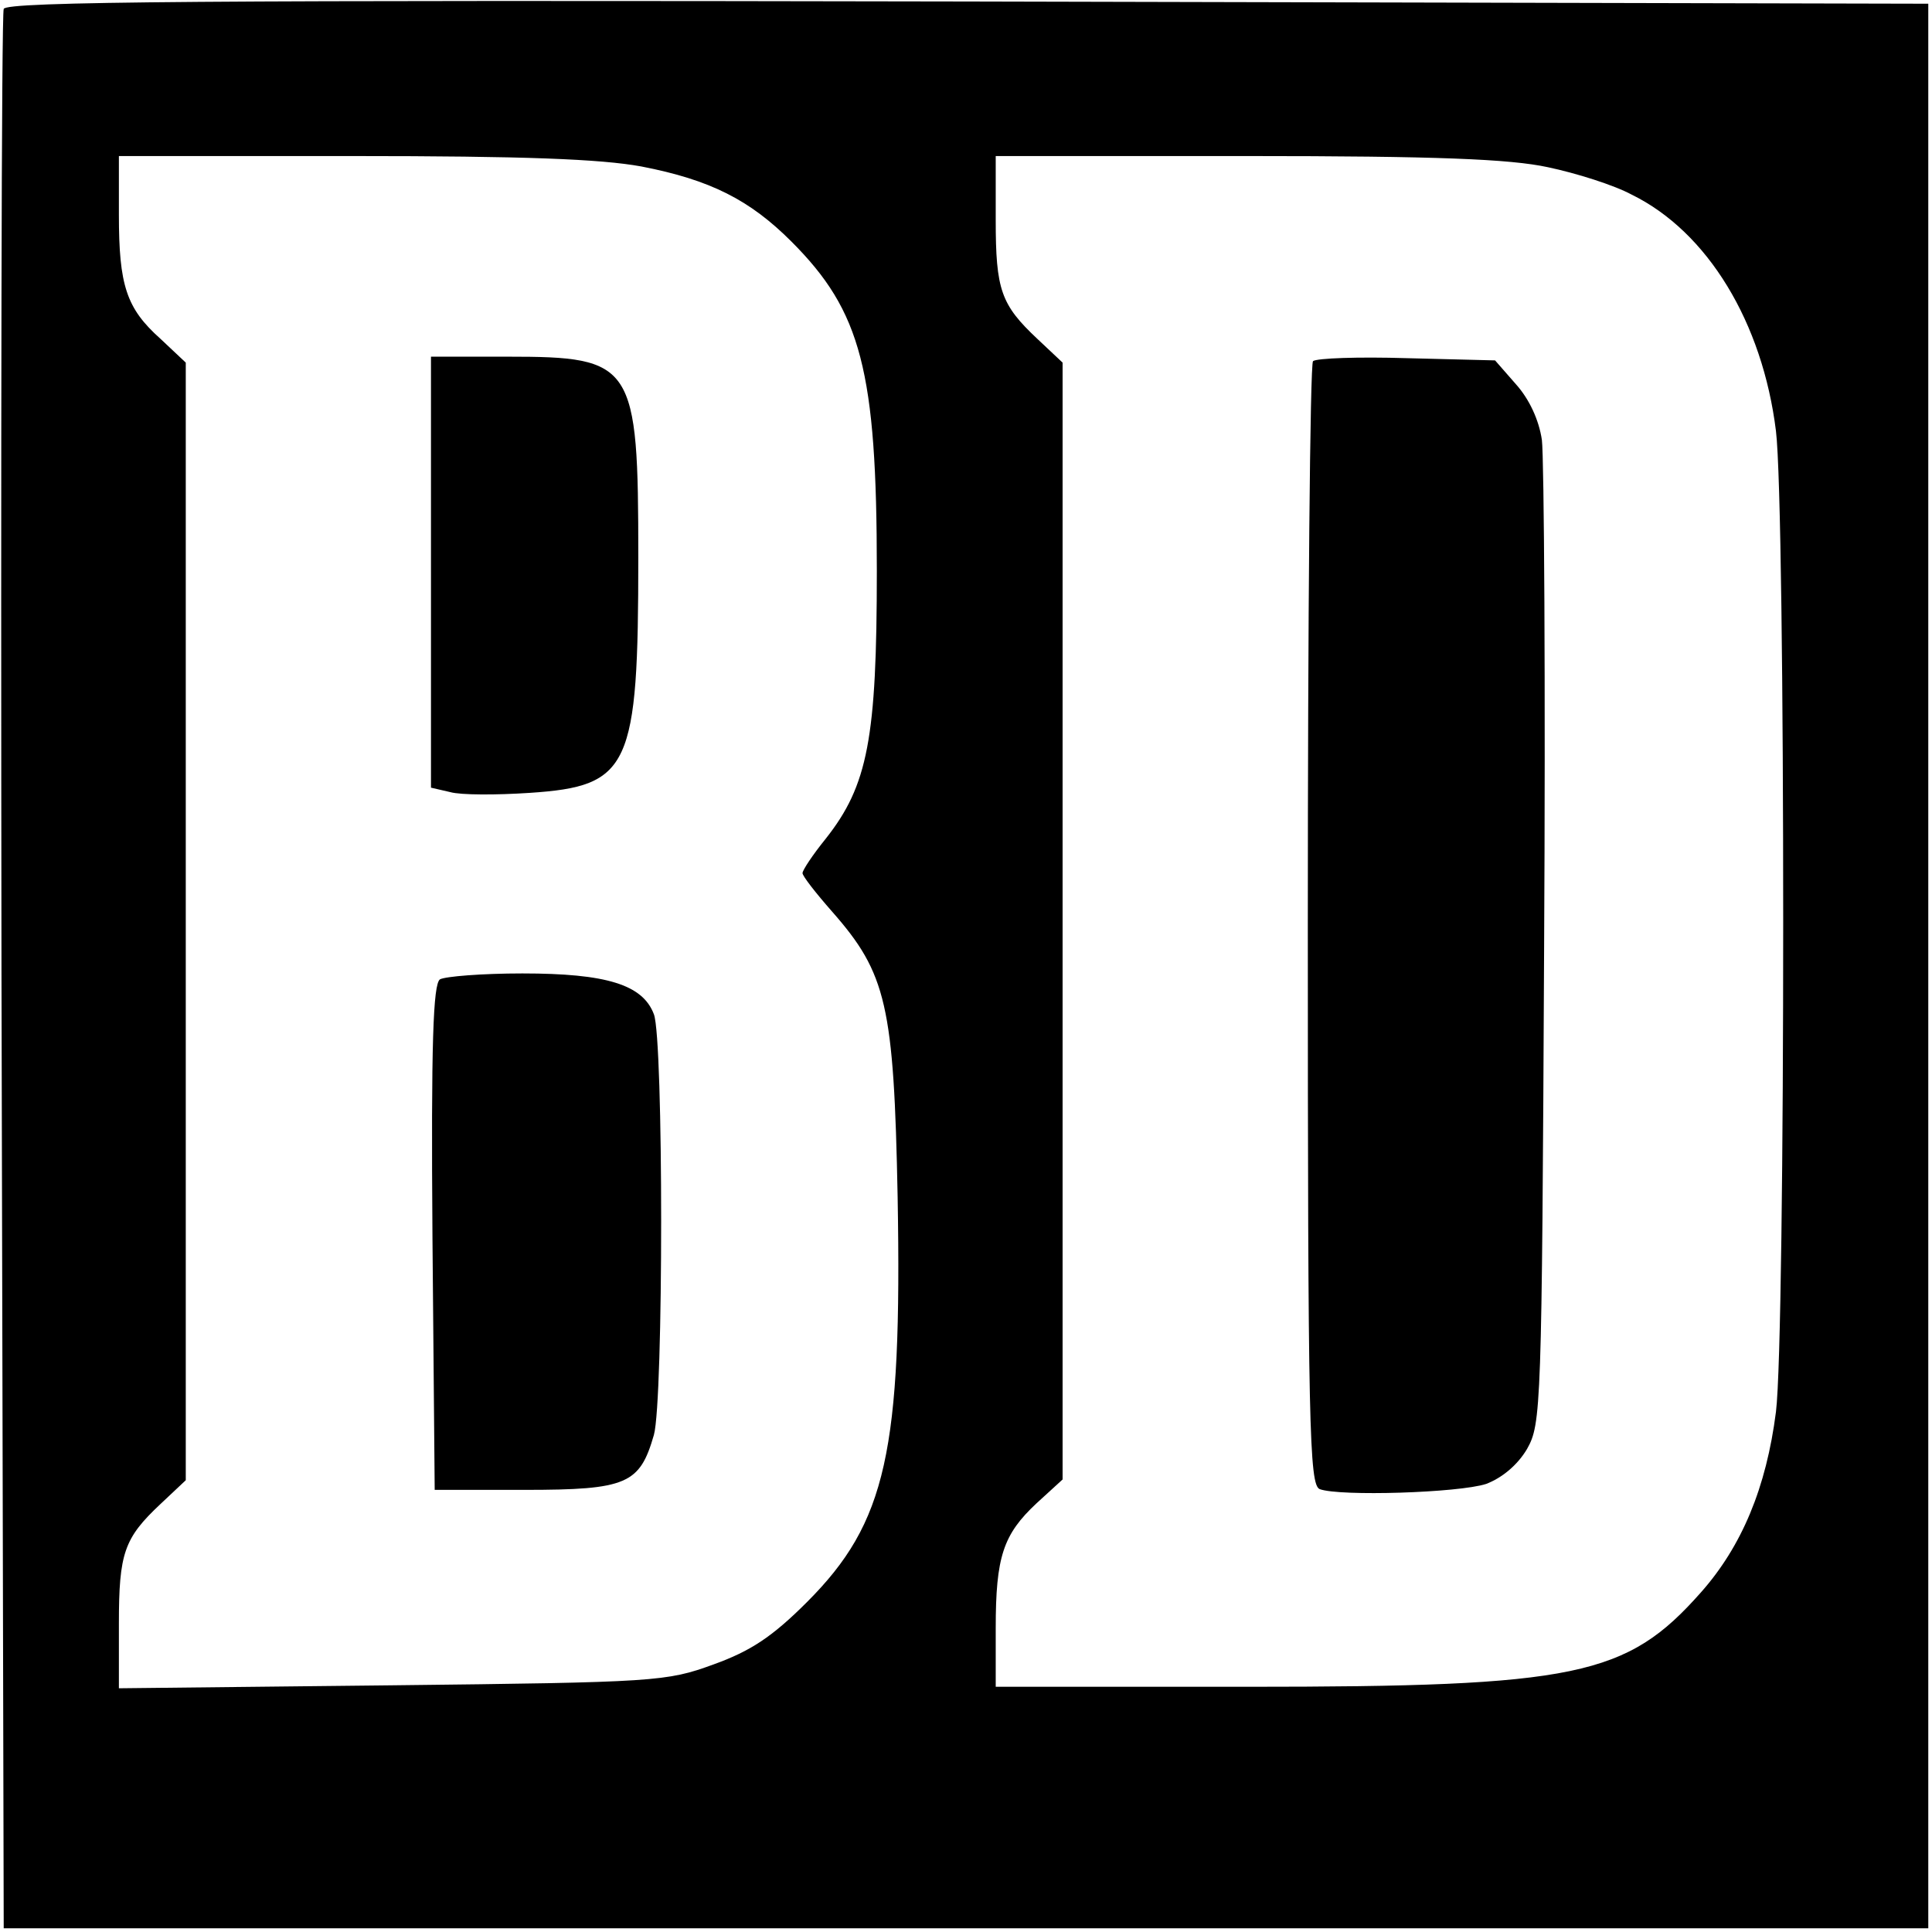
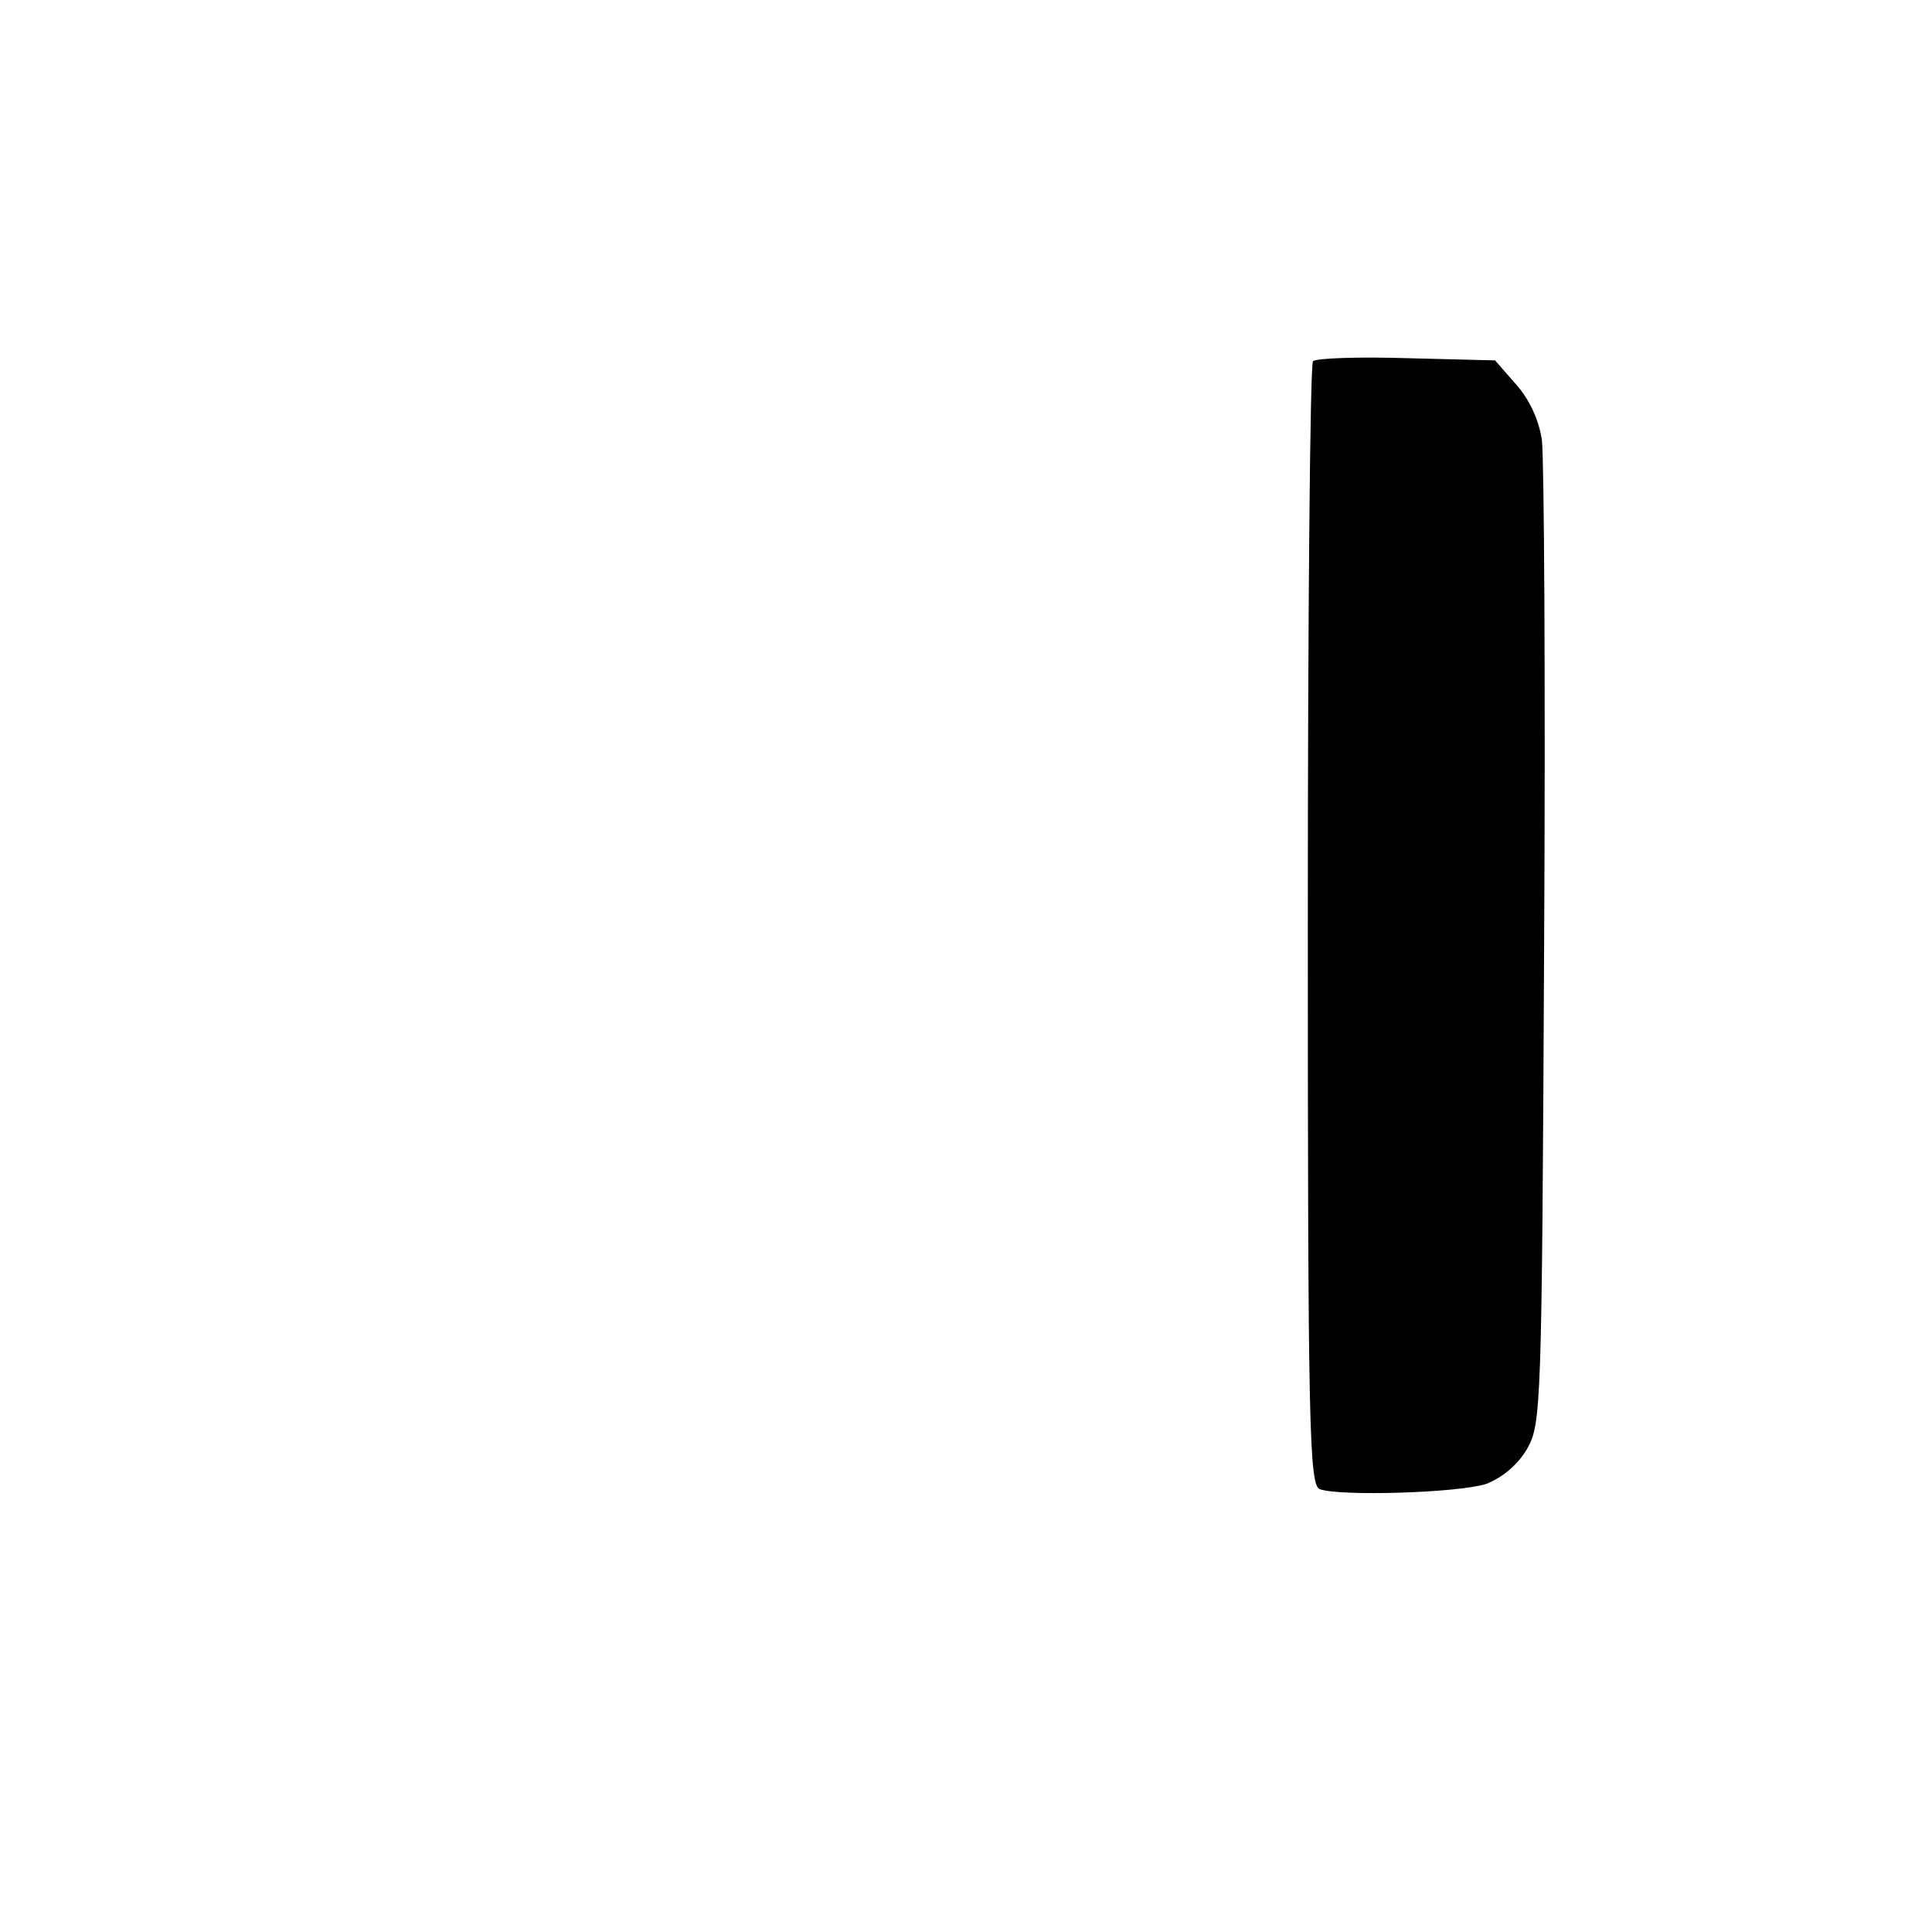
<svg xmlns="http://www.w3.org/2000/svg" version="1.0" width="260pt" height="260pt" viewBox="0 0 260 260" preserveAspectRatio="xMidYMid meet">
  <g transform="translate(0,260) scale(0.1,-0.1)" fill="#000000" stroke="none">
-     <path d="M5 2588 c-3 -7 -4 -591 -3 -1298 l3 -1285 1295 0 1295 0 0 1295 0 1295 -1293 3 c-1029 2 -1294 0 -1297 -10z m858 -212 c93 -18 146 -45 202 -101 94 -94 115 -174 115 -443 0 -226 -12 -289 -69 -361 -17 -21 -31 -42 -31 -46 0 -4 18 -27 40 -52 73 -83 83 -126 88 -384 6 -342 -15 -438 -122 -545 -47 -47 -76 -66 -126 -84 -63 -23 -77 -24 -432 -28 l-368 -4 0 87 c0 95 7 115 56 161 l34 32 0 752 0 752 -34 32 c-46 41 -56 72 -56 167 l0 79 314 0 c232 0 334 -4 389 -14z m1220 -1 c38 -8 89 -24 113 -37 102 -50 176 -172 194 -318 13 -106 13 -1216 0 -1320 -13 -102 -46 -181 -101 -243 -100 -113 -167 -127 -611 -127 l-338 0 0 79 c0 96 10 126 55 168 l35 32 0 752 0 751 -34 32 c-49 46 -56 66 -56 160 l0 86 338 0 c255 0 354 -4 405 -15z" />
-     <path d="M580 1830 l0 -290 26 -6 c14 -4 62 -4 107 -1 135 9 146 34 146 317 0 261 -6 270 -176 270 l-103 0 0 -290z" />
-     <path d="M592 1282 c-9 -7 -12 -83 -10 -348 l3 -339 121 0 c138 0 155 8 174 74 13 47 13 532 0 566 -15 40 -64 55 -177 55 -54 0 -104 -4 -111 -8z" />
    <path d="M1767 2114 c-4 -4 -7 -346 -7 -760 0 -676 2 -752 16 -758 27 -10 187 -5 224 7 21 8 42 25 55 47 19 34 20 51 23 675 2 352 0 659 -3 683 -4 27 -17 55 -35 75 l-28 32 -119 3 c-65 2 -121 0 -126 -4z" />
  </g>
</svg>